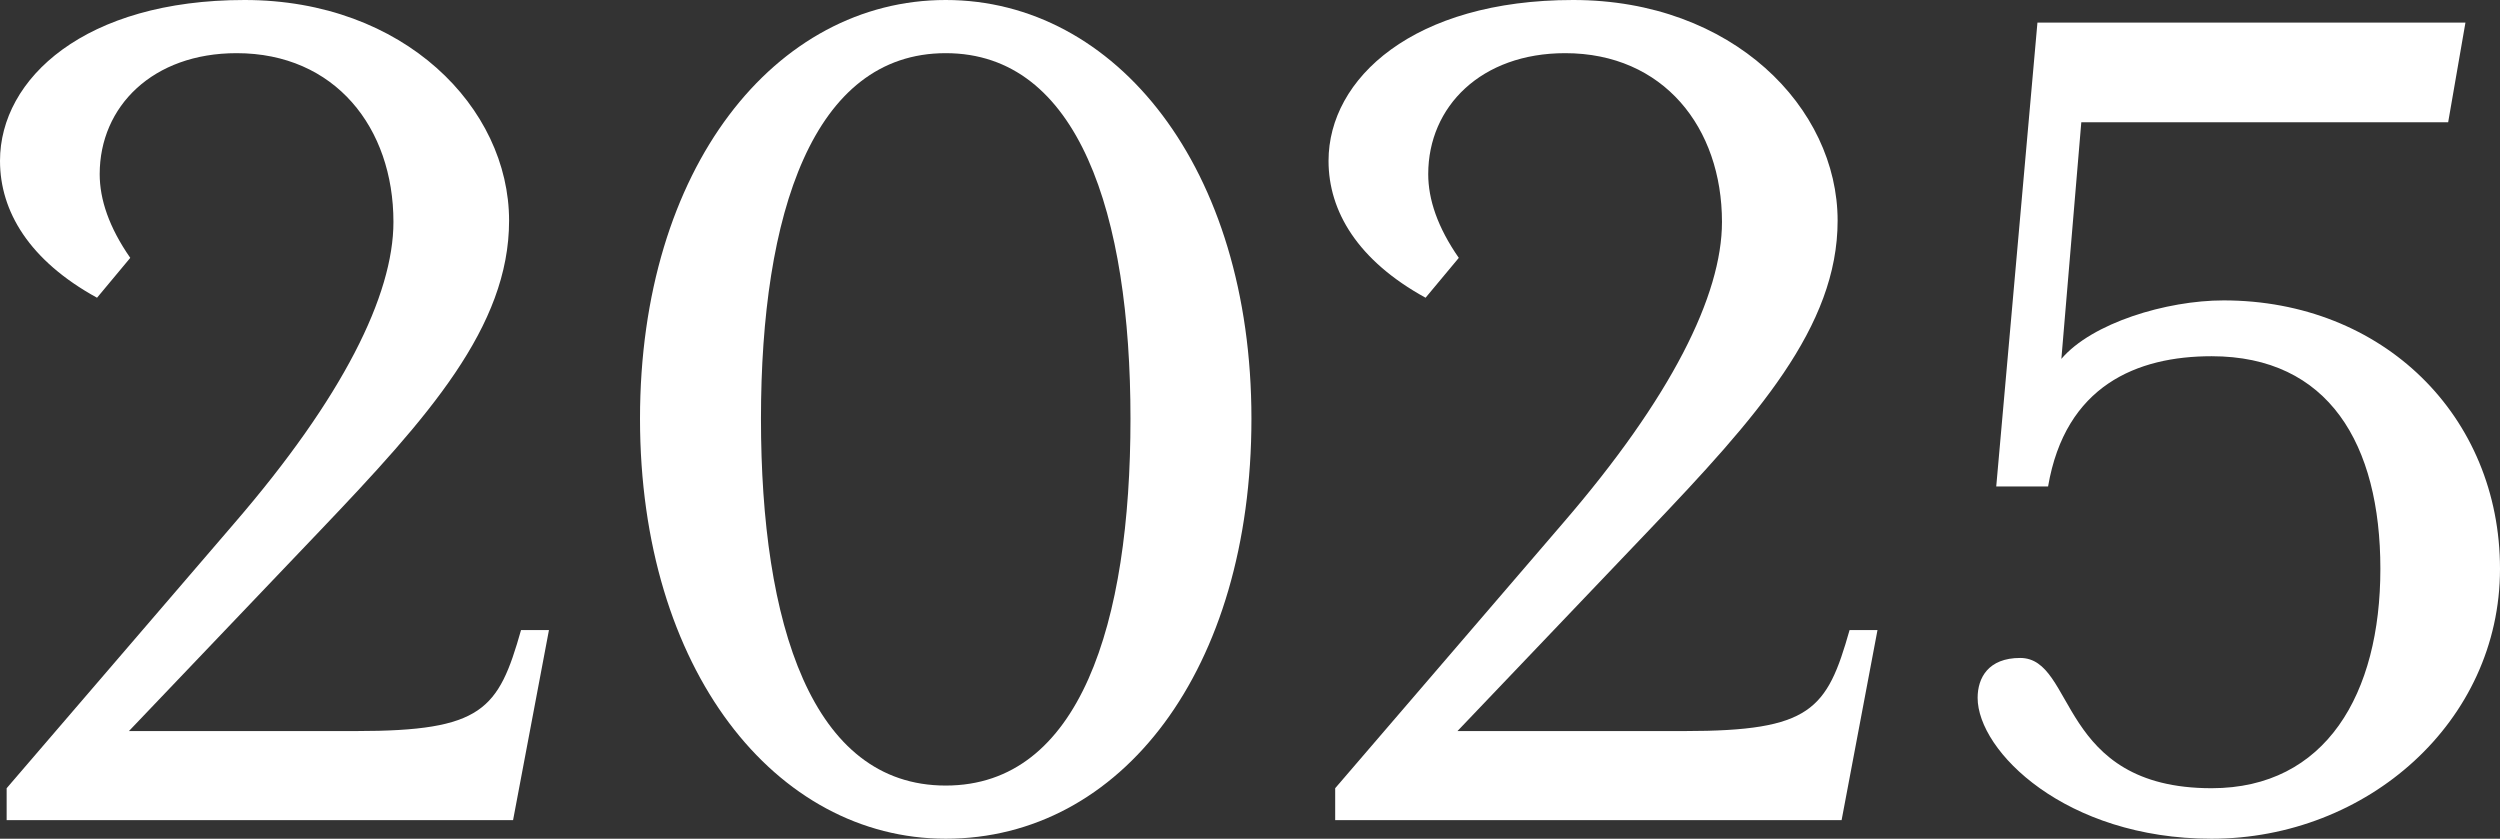
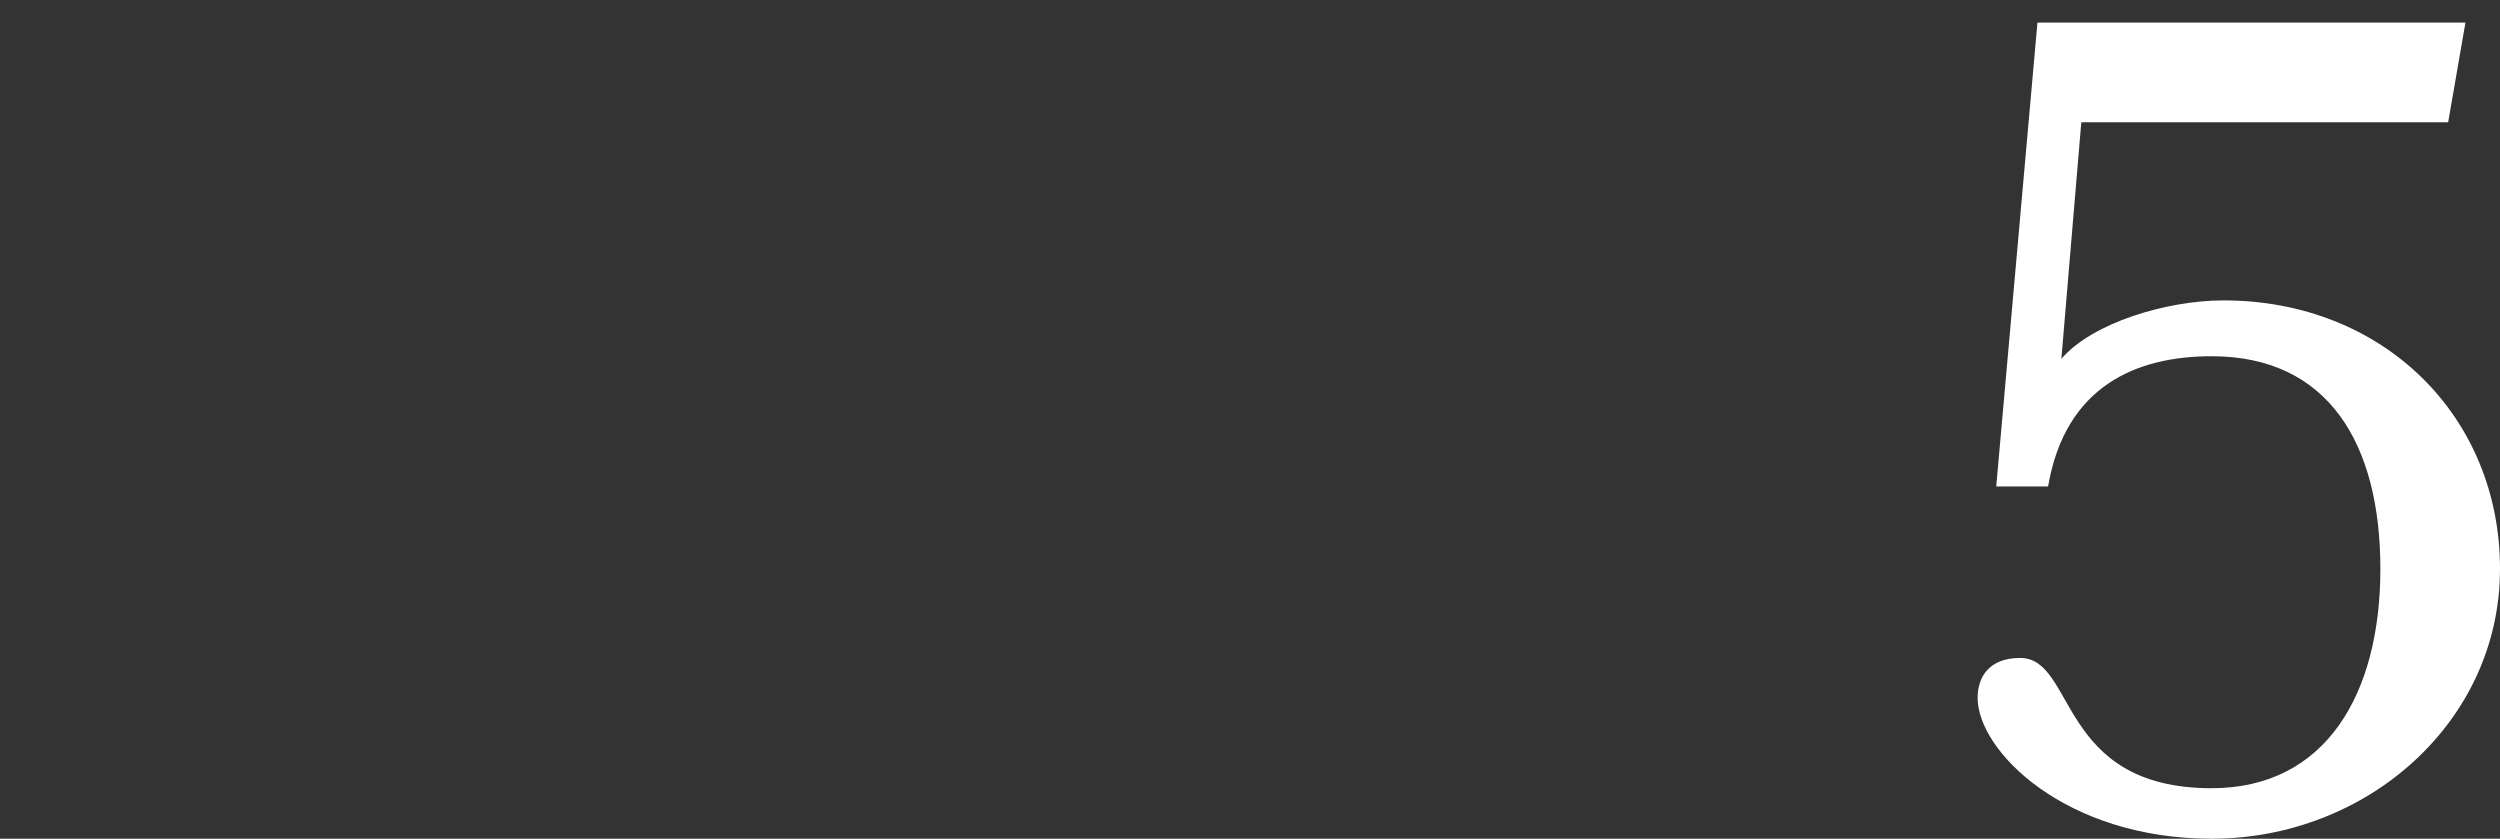
<svg xmlns="http://www.w3.org/2000/svg" id="_レイヤー_2" viewBox="0 0 112.85 37.86">
  <rect x="0" y="0" width="112.85" height="37.86" fill="#333333" stroke="none" />
  <defs>
    <style>.cls-1{fill:#fff;stroke-width:0px;}</style>
  </defs>
  <g id="_レイヤー_1-2">
-     <path class="cls-1" d="M.3,35.58l10.26-11.94c4.92-5.7,7.2-10.32,7.2-13.62,0-4.26-2.64-7.62-7.08-7.62-3.78,0-6.18,2.4-6.18,5.46,0,1.14.42,2.4,1.38,3.78l-1.5,1.8C1.32,11.76,0,9.54,0,7.26,0,3.54,3.84,0,11.04,0s11.94,4.86,11.94,9.96c0,4.8-3.66,8.88-8.52,13.98l-8.64,9.06h10.26c5.7,0,6.42-.96,7.44-4.56h1.26l-1.62,8.58H.3v-1.44Z" />
-     <path class="cls-1" d="M42.69,37.86c-7.68,0-13.8-7.62-13.8-18.96S35.01,0,42.69,0s13.8,7.56,13.8,18.9-5.88,18.96-13.8,18.96ZM34.35,18.9c0,9.24,2.28,16.56,8.34,16.56s8.34-7.32,8.34-16.56-2.34-16.5-8.34-16.5-8.34,7.26-8.34,16.5Z" />
-     <path class="cls-1" d="M60.27,35.58l10.26-11.94c4.92-5.7,7.2-10.32,7.2-13.62,0-4.26-2.64-7.62-7.08-7.62-3.78,0-6.18,2.4-6.18,5.46,0,1.14.42,2.4,1.38,3.78l-1.5,1.8c-3.06-1.68-4.38-3.9-4.38-6.18,0-3.72,3.84-7.26,11.04-7.26s11.94,4.86,11.94,9.96c0,4.8-3.66,8.88-8.52,13.98l-8.64,9.06h10.26c5.7,0,6.42-.96,7.44-4.56h1.26l-1.62,8.58h-22.86v-1.44Z" />
    <path class="cls-1" d="M100.37,13.56c7.2,0,12.48,5.22,12.48,12.12s-6,12.18-13.02,12.18c-6.6,0-10.56-3.96-10.56-6.36,0-.9.48-1.8,1.92-1.8,2.52,0,1.68,5.88,8.64,5.88,5.16,0,7.62-4.26,7.62-9.9s-2.34-9.6-7.62-9.6c-3.36,0-6.6,1.32-7.38,5.88h-2.34l1.86-20.94h19.32l-.78,4.5h-16.56l-.9,10.68c1.38-1.62,4.74-2.64,7.32-2.64Z" />
  </g>
</svg>